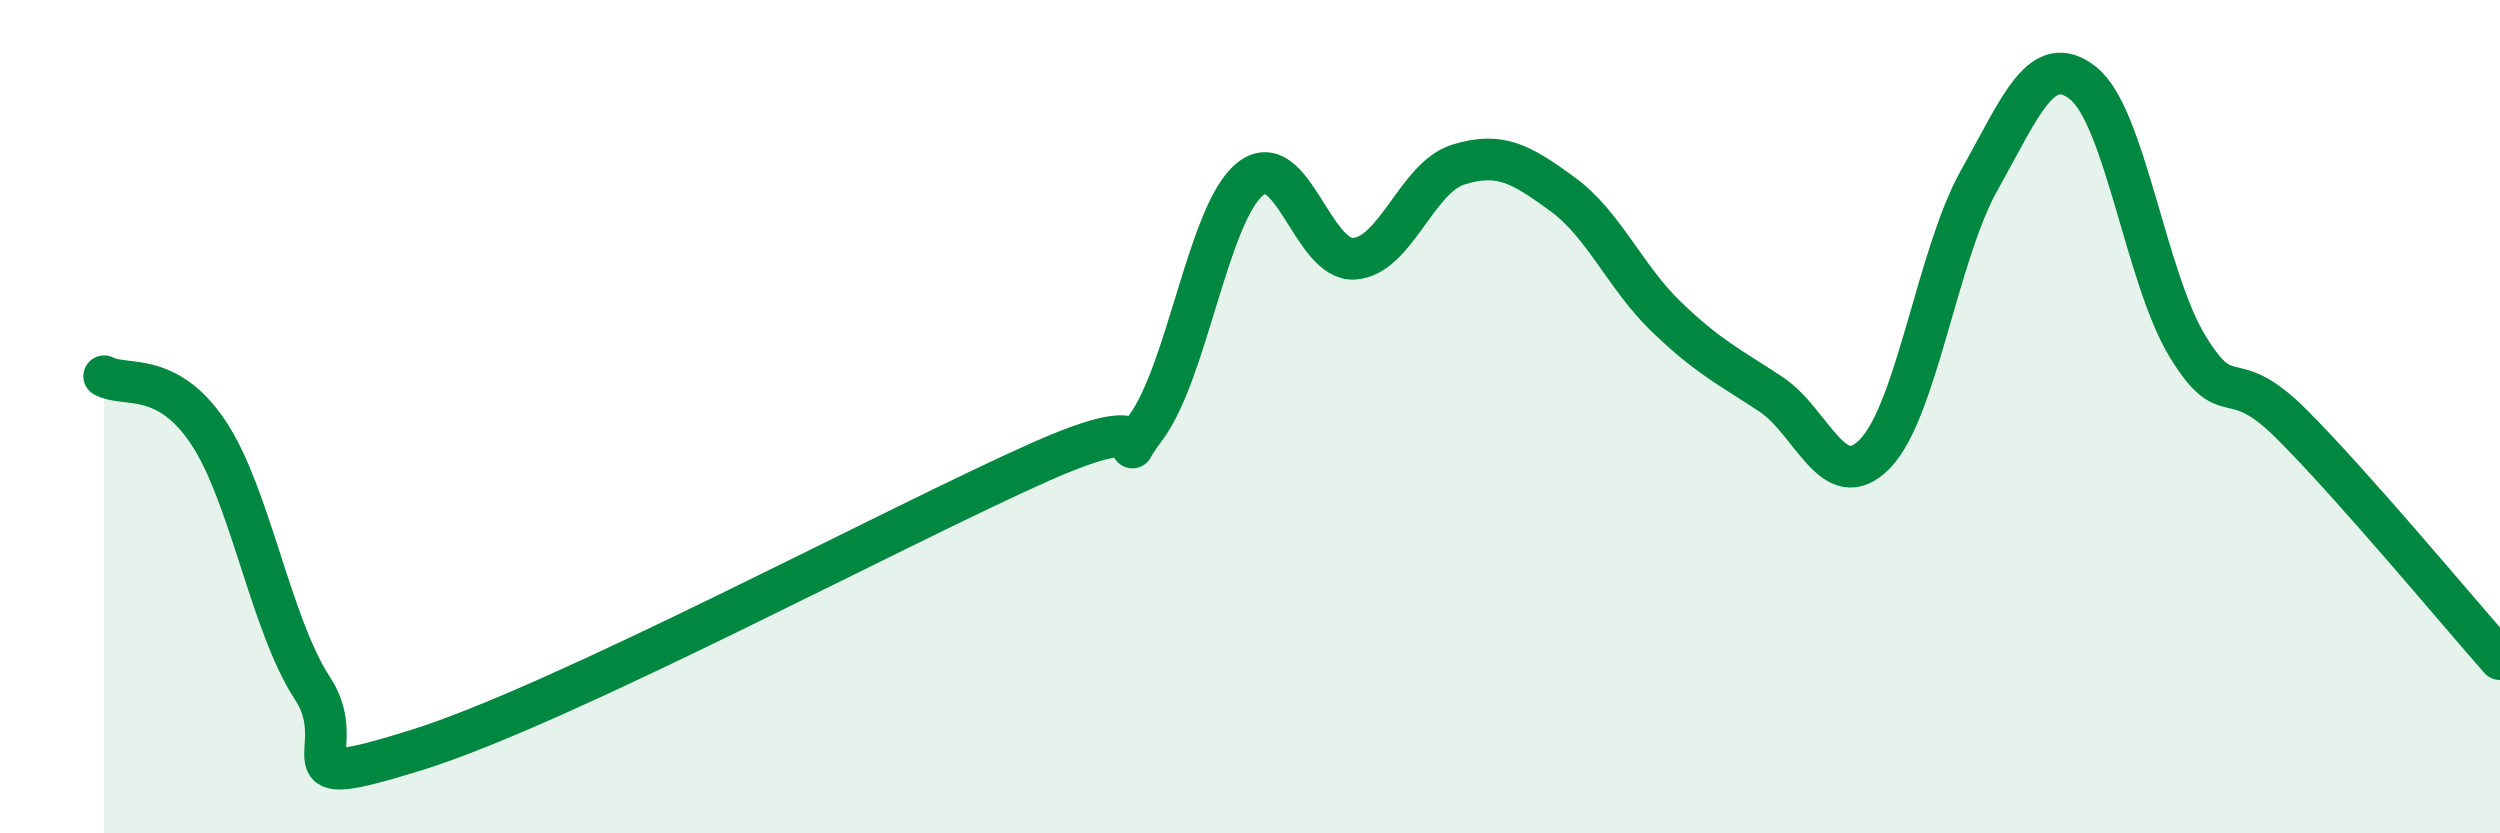
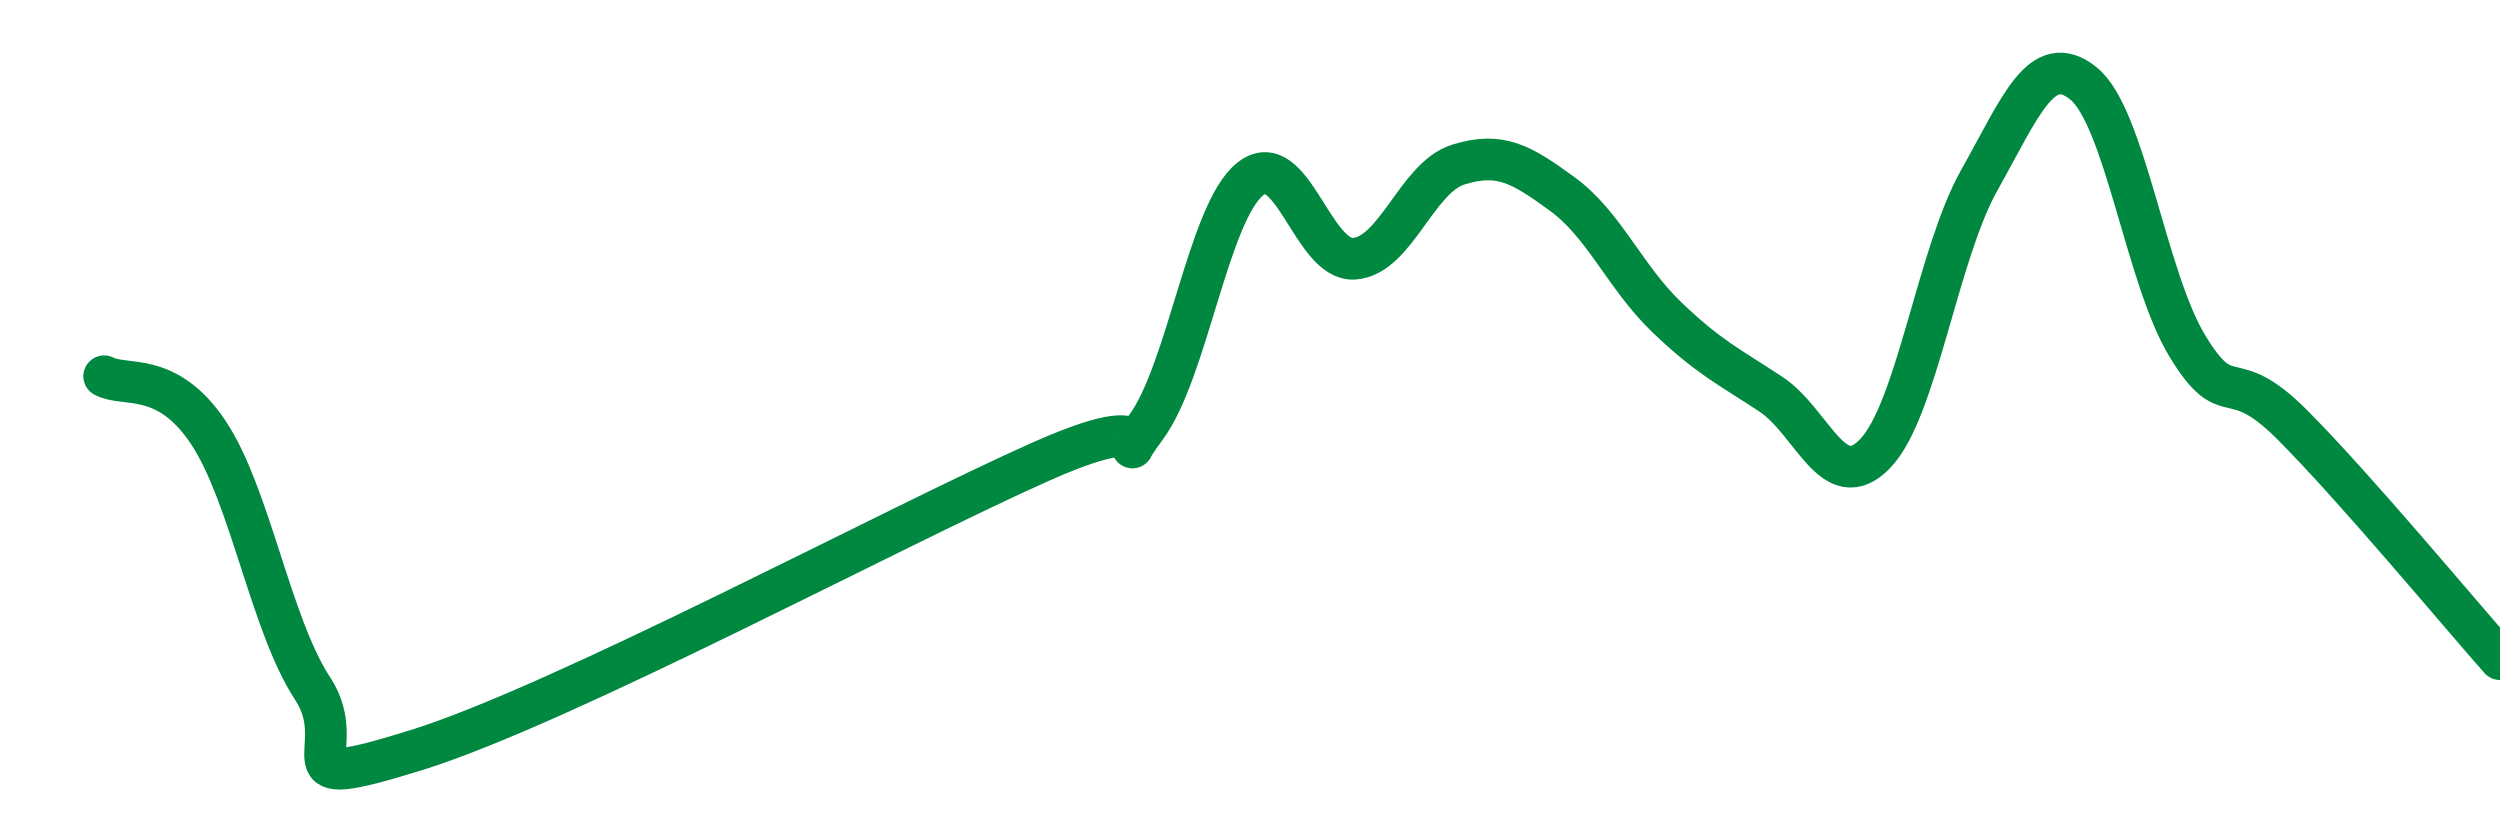
<svg xmlns="http://www.w3.org/2000/svg" width="60" height="20" viewBox="0 0 60 20">
-   <path d="M 2.5,9.03 C 3,9.3 4,8.88 5,10.38 C 6,11.88 6.5,15 7.5,16.52 C 8.5,18.04 6.5,19.09 10,18 C 13.5,16.91 21.5,12.62 25,11.07 C 28.5,9.52 26.5,11.61 27.5,10.26 C 28.5,8.91 29,5.11 30,4.3 C 31,3.49 31.5,6.28 32.5,6.21 C 33.5,6.14 34,4.26 35,3.95 C 36,3.64 36.5,3.93 37.5,4.66 C 38.5,5.39 39,6.65 40,7.61 C 41,8.57 41.5,8.8 42.5,9.46 C 43.5,10.12 44,11.92 45,10.89 C 46,9.86 46.5,6.11 47.5,4.33 C 48.5,2.55 49,1.2 50,2 C 51,2.8 51.5,6.67 52.5,8.31 C 53.5,9.95 53.5,8.68 55,10.18 C 56.5,11.68 59,14.69 60,15.82L60 20L2.5 20Z" fill="#008740" opacity="0.1" stroke-linecap="round" stroke-linejoin="round" />
  <path d="M 2.5,9.03 C 3,9.3 4,8.88 5,10.38 C 6,11.88 6.5,15 7.5,16.52 C 8.5,18.04 6.5,19.09 10,18 C 13.5,16.91 21.5,12.62 25,11.07 C 28.5,9.52 26.5,11.61 27.5,10.26 C 28.5,8.91 29,5.11 30,4.3 C 31,3.49 31.5,6.28 32.5,6.21 C 33.5,6.14 34,4.26 35,3.95 C 36,3.64 36.5,3.93 37.5,4.66 C 38.5,5.39 39,6.65 40,7.61 C 41,8.57 41.5,8.8 42.5,9.46 C 43.5,10.12 44,11.92 45,10.89 C 46,9.86 46.5,6.11 47.5,4.33 C 48.5,2.55 49,1.2 50,2 C 51,2.8 51.5,6.67 52.5,8.31 C 53.5,9.95 53.5,8.68 55,10.18 C 56.5,11.68 59,14.69 60,15.82" stroke="#008740" stroke-width="1" fill="none" stroke-linecap="round" stroke-linejoin="round" />
</svg>